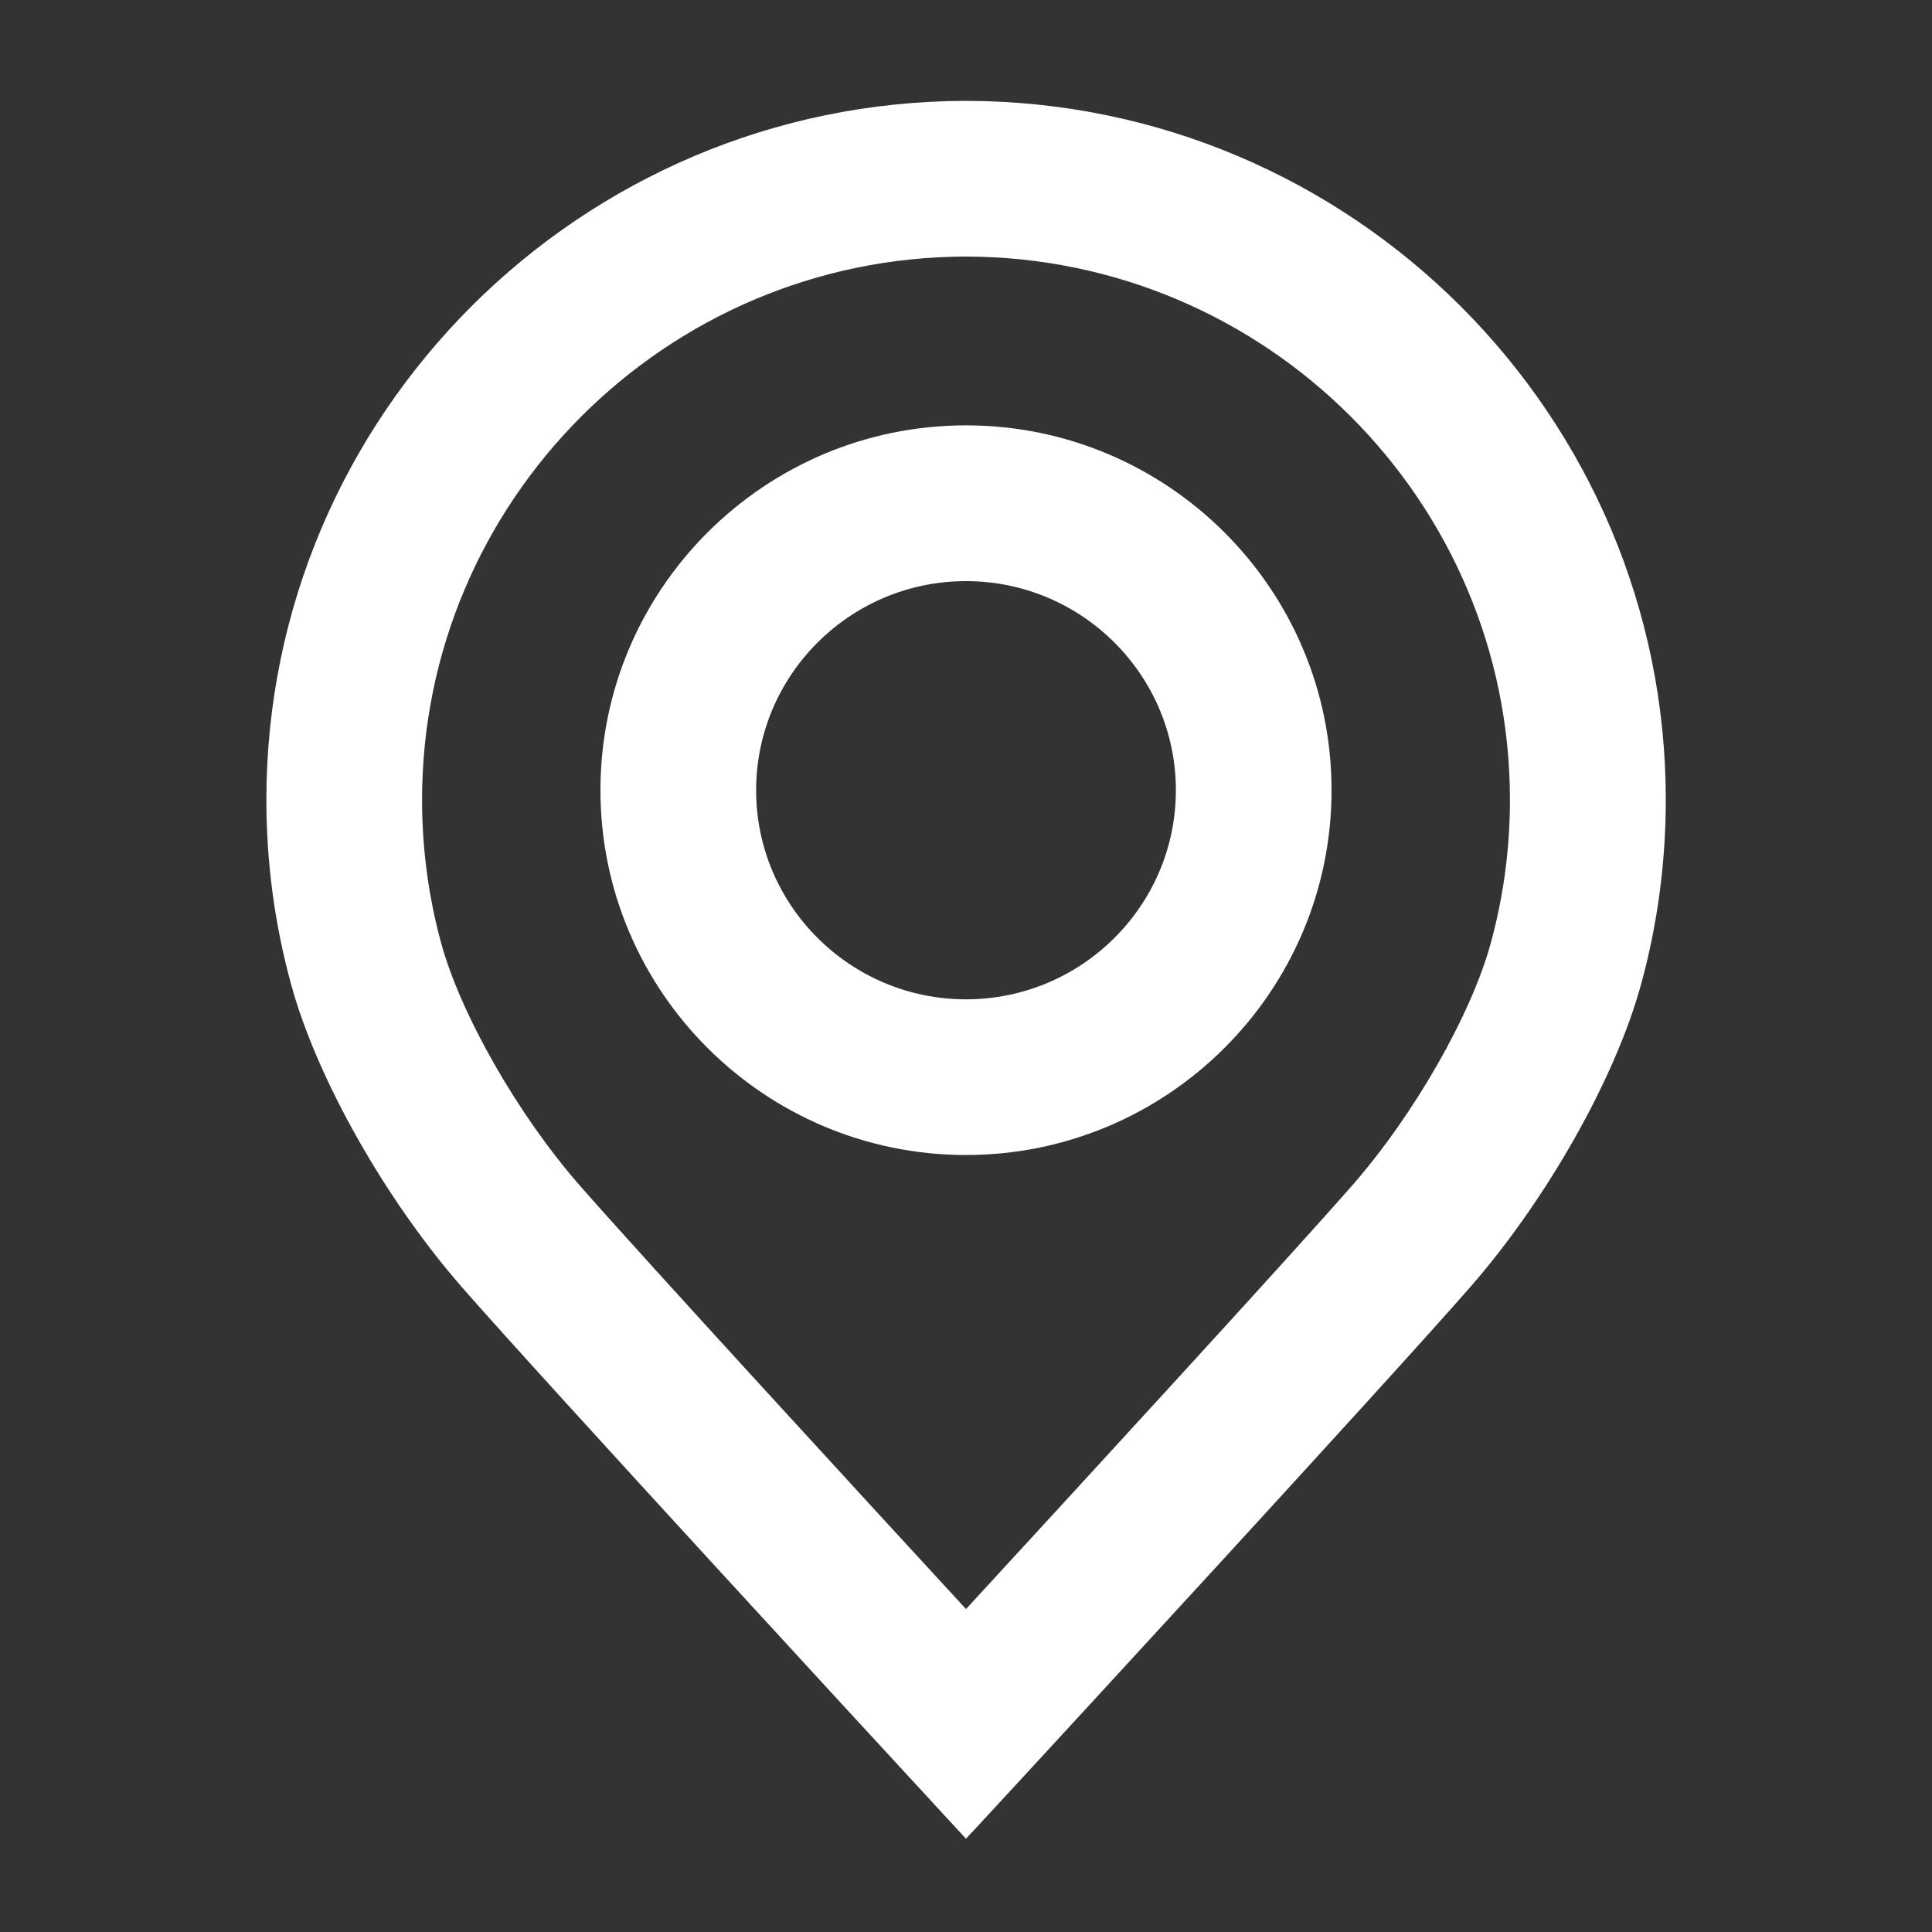
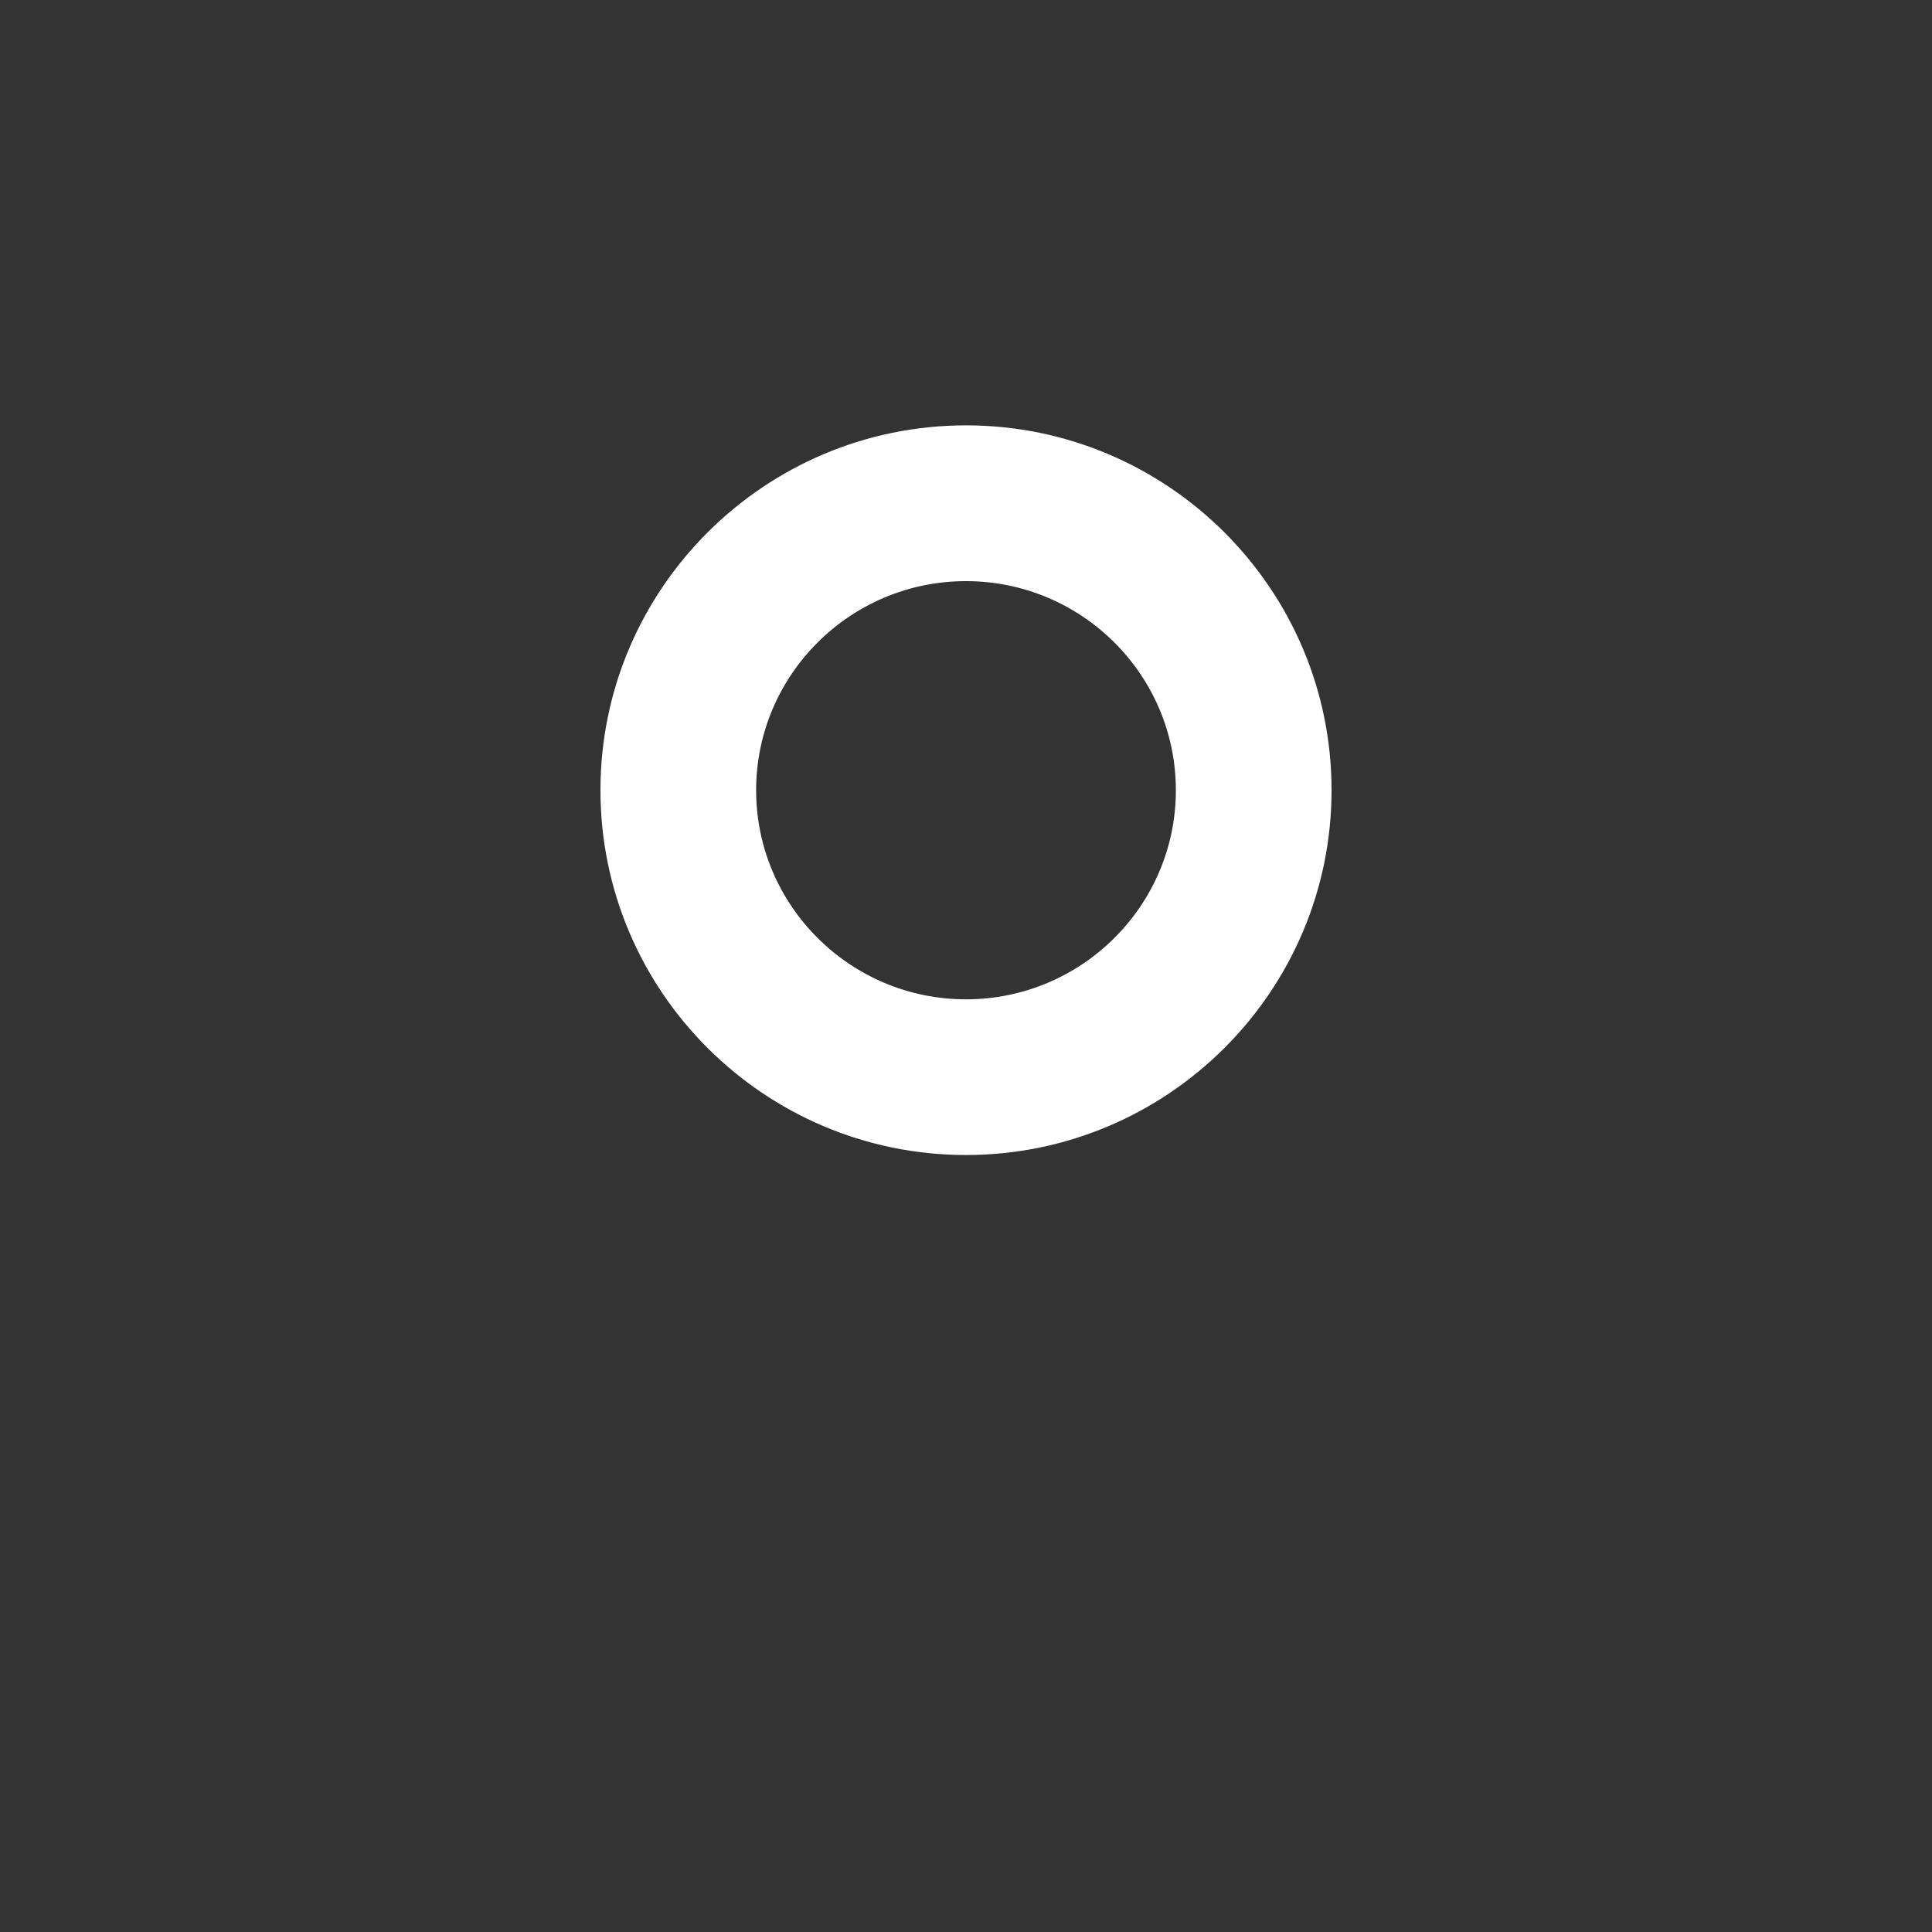
<svg xmlns="http://www.w3.org/2000/svg" fill="none" viewBox="0 0 24 24" height="24" width="24">
  <rect x="0" y="0" width="24" height="24" fill="#333333" stroke="none" />
-   <path stroke-width="0.2" stroke="white" fill="white" d="M11.927 22.615L12 22.694L12.074 22.615L12.639 22.003L12.639 22.003C12.822 21.805 17.155 17.106 18.184 15.928C19.129 14.848 19.975 13.352 20.29 12.2C20.491 11.466 20.593 10.704 20.593 9.936C20.593 5.21 16.739 1.36 12 1.353L12 1.353C7.263 1.36 3.409 5.21 3.409 9.936C3.409 10.704 3.511 11.466 3.712 12.199C4.026 13.352 4.872 14.848 5.817 15.928C6.846 17.105 11.18 21.805 11.363 22.003L11.432 21.94L11.363 22.003L11.927 22.615ZM5.384 11.742L5.384 11.742C5.224 11.157 5.143 10.549 5.143 9.936C5.143 6.165 8.219 3.093 11.999 3.087C15.781 3.093 18.858 6.165 18.857 9.936C18.857 10.55 18.776 11.157 18.615 11.743L18.615 11.743C18.37 12.642 17.655 13.897 16.877 14.787L16.877 14.787C16.086 15.692 13.279 18.746 12 20.136C10.72 18.746 7.914 15.692 7.122 14.787C6.345 13.897 5.63 12.642 5.384 11.742Z" />
  <path stroke-width="0.2" stroke="white" fill="white" d="M7.559 9.816C7.559 12.26 9.551 14.248 12 14.248C14.449 14.248 16.441 12.26 16.441 9.816C16.441 7.372 14.449 5.384 12 5.384C9.552 5.384 7.559 7.372 7.559 9.816ZM9.293 9.817C9.293 8.329 10.507 7.119 12 7.119C13.493 7.119 14.707 8.329 14.707 9.817C14.707 11.304 13.493 12.514 12 12.514C10.507 12.514 9.293 11.304 9.293 9.817Z" />
</svg>